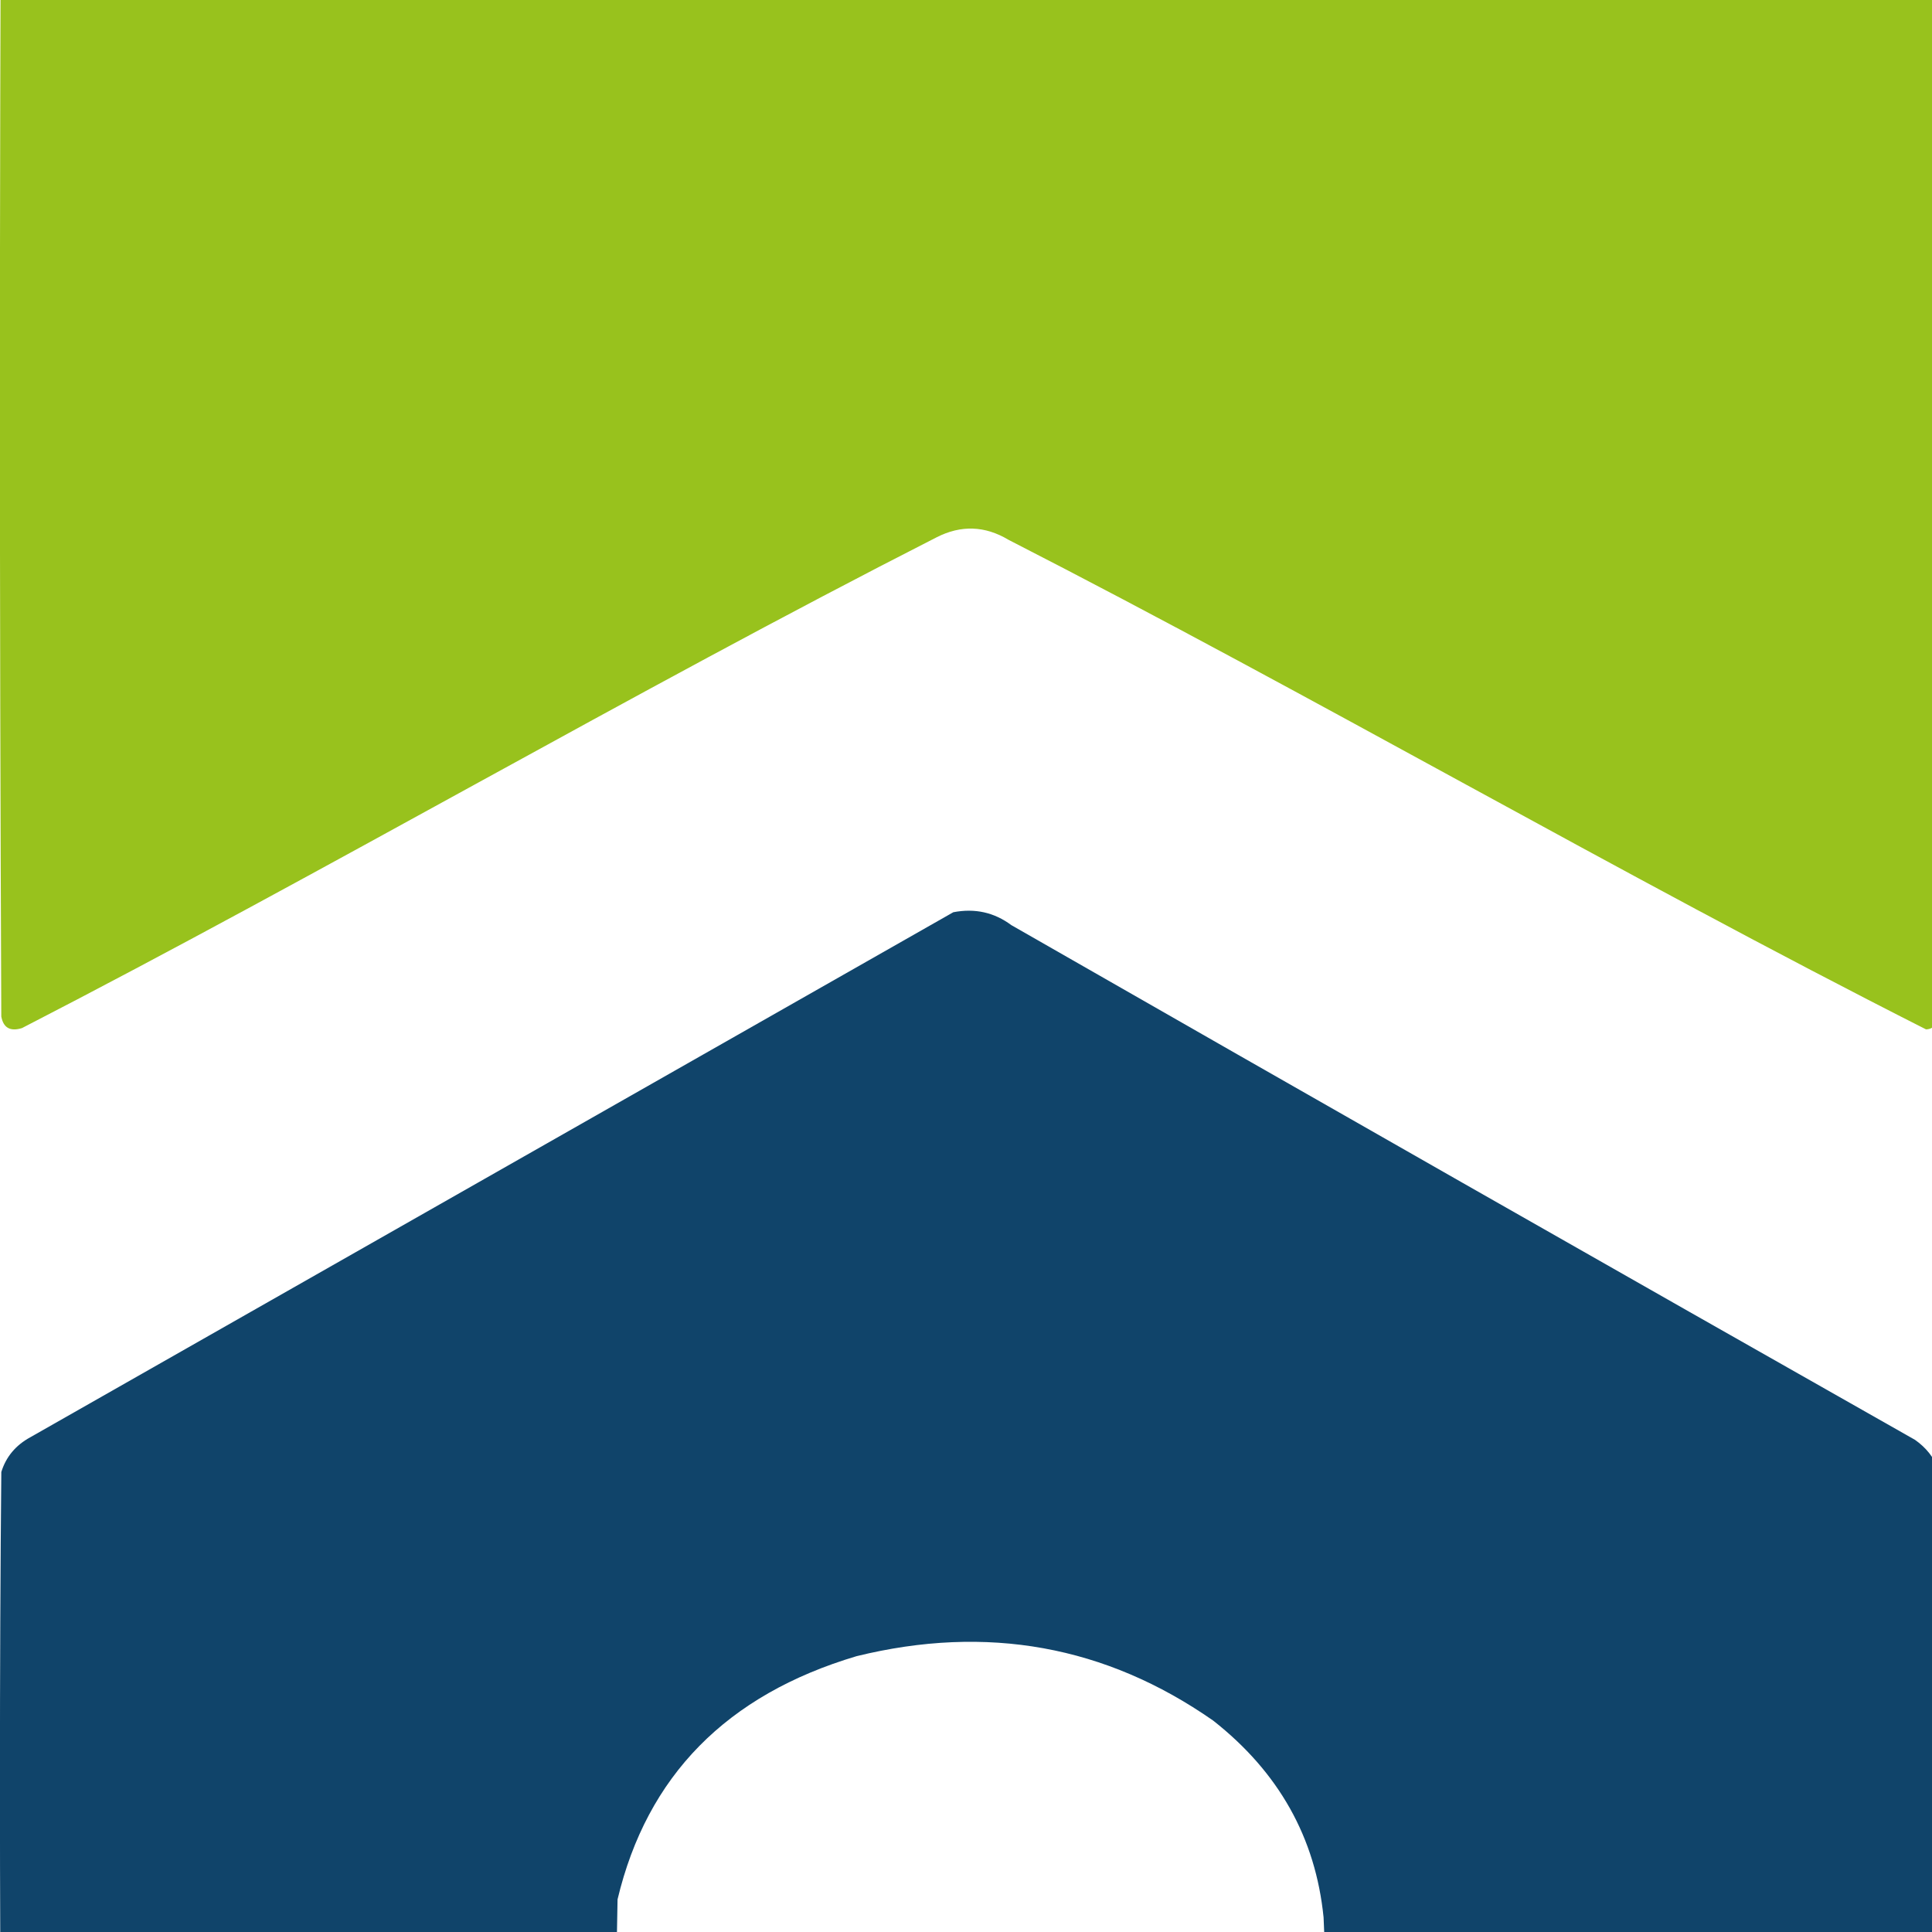
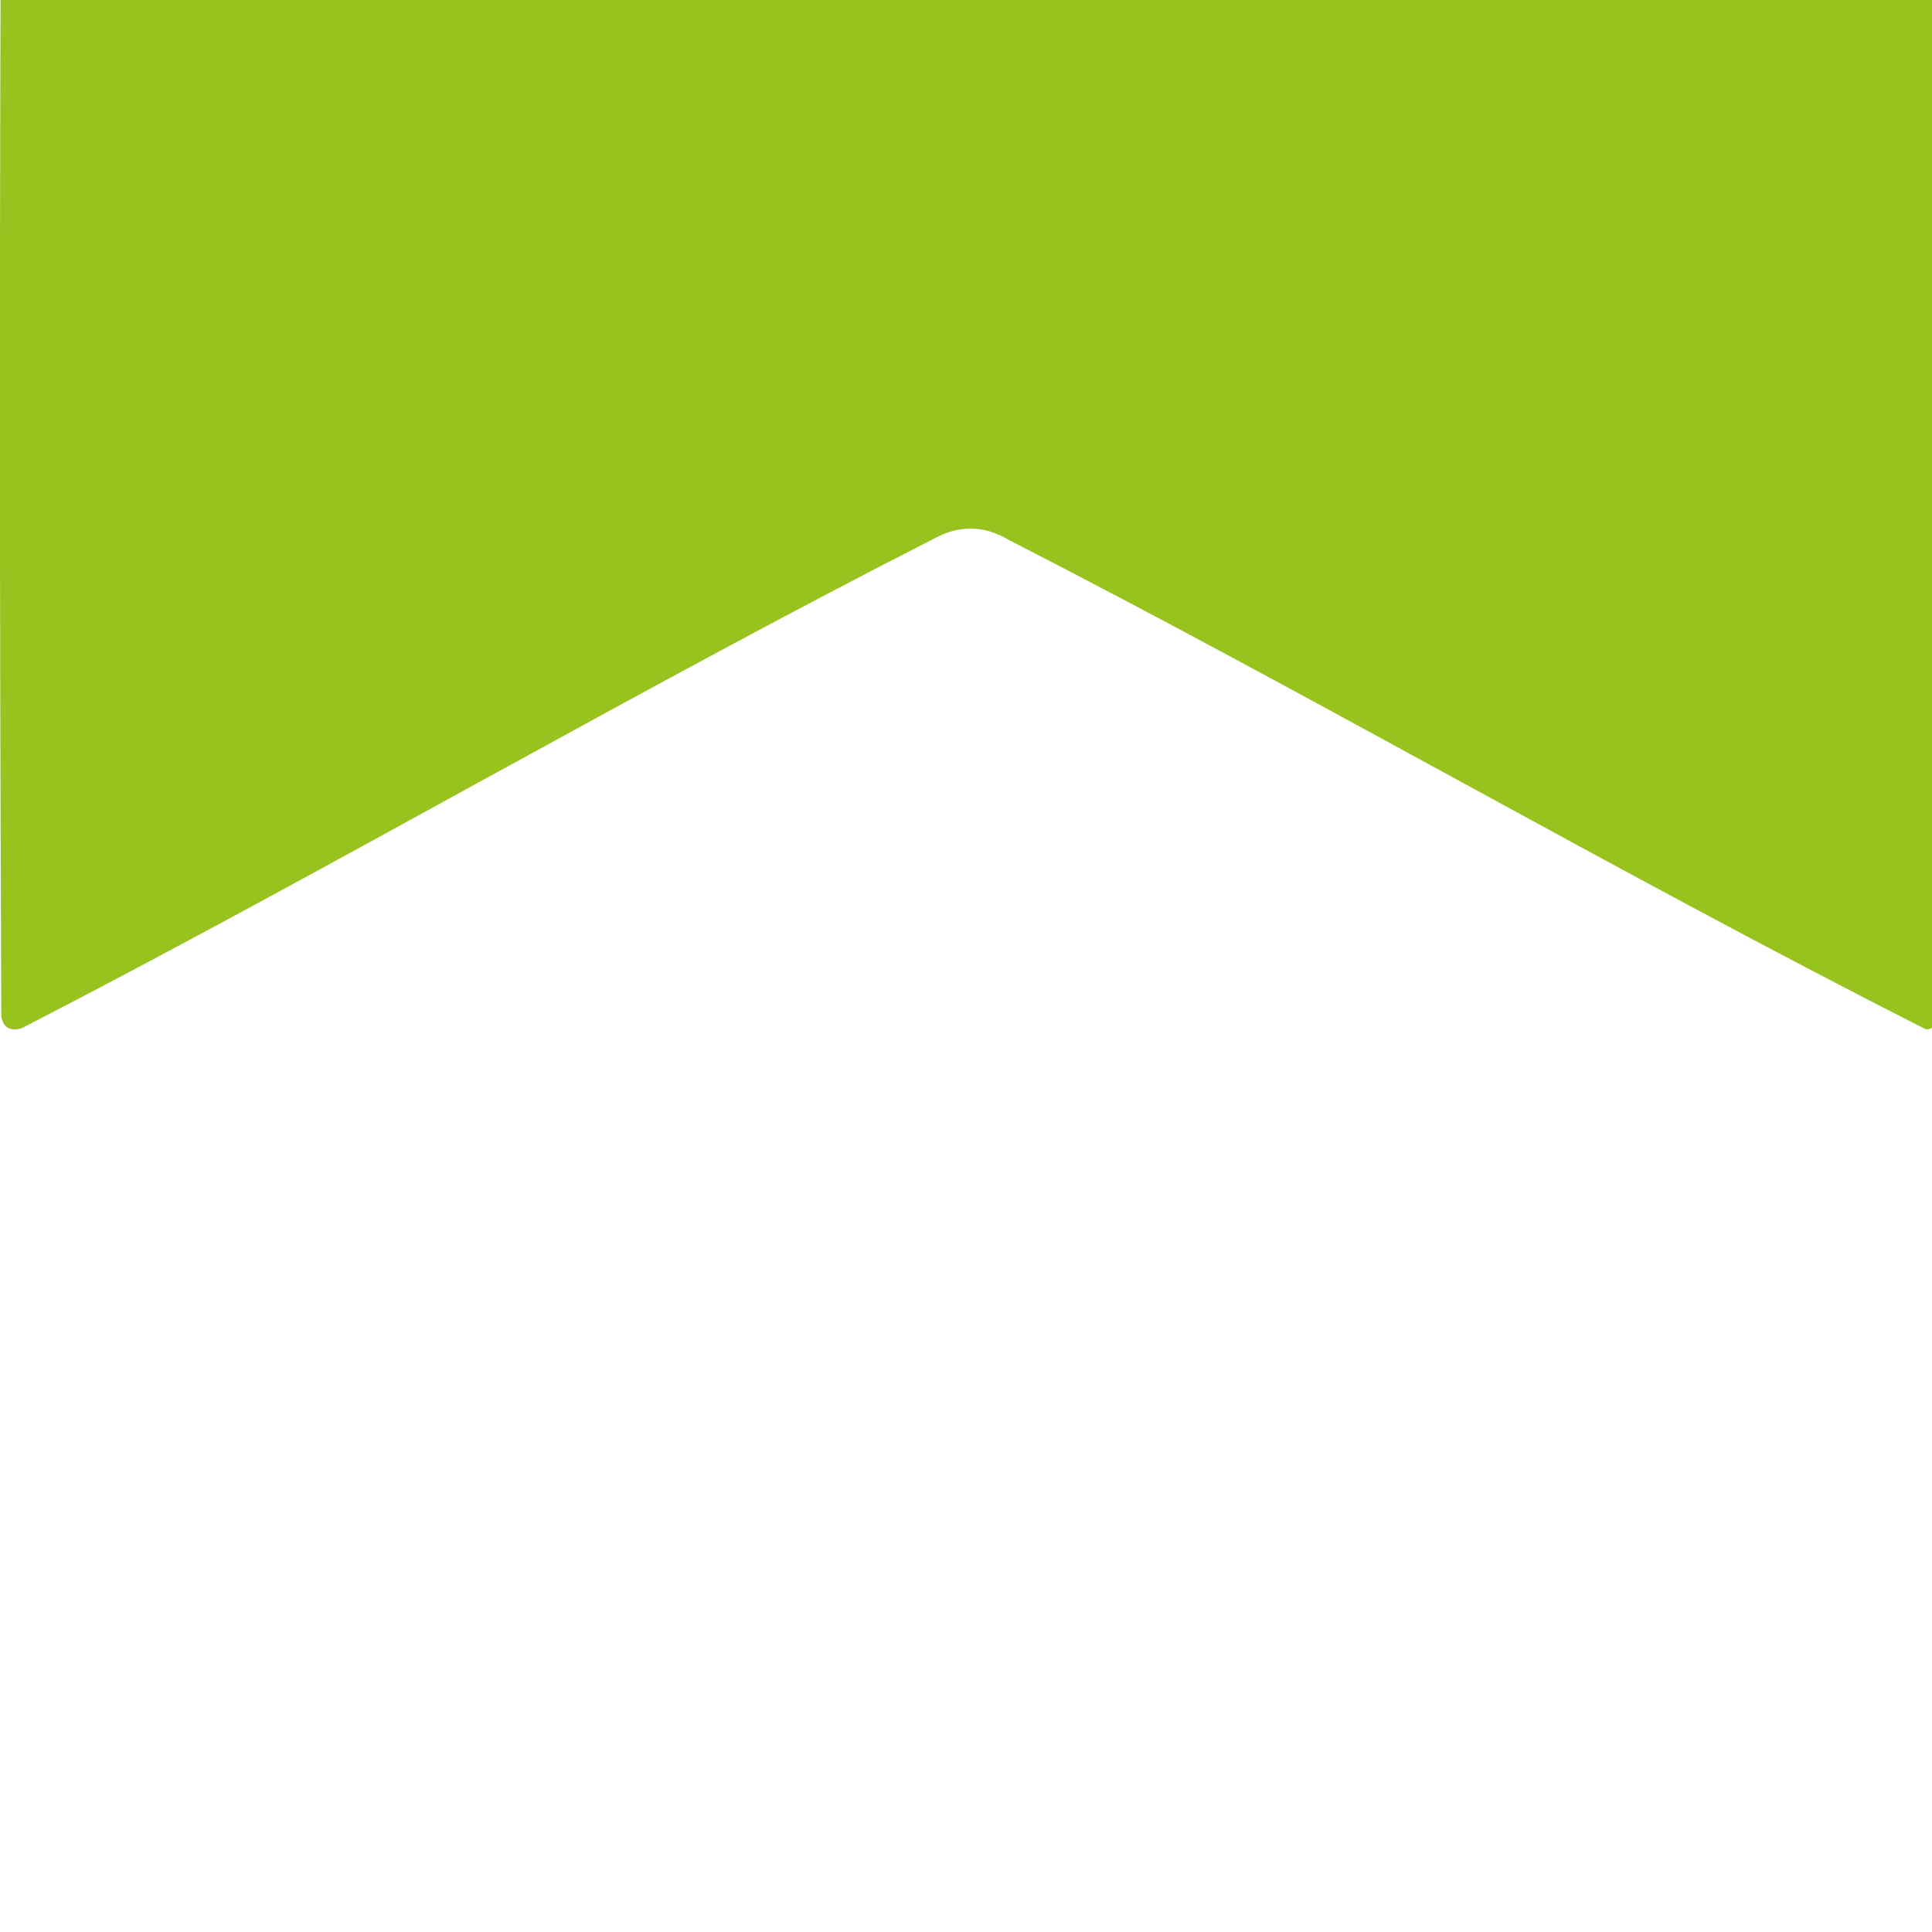
<svg xmlns="http://www.w3.org/2000/svg" xmlns:xlink="http://www.w3.org/1999/xlink" id="Layer_1" x="0px" y="0px" width="160px" height="160px" viewBox="0 0 160 160" xml:space="preserve">
  <g>
    <defs>
      <rect id="SVGID_1_" x="-0.007" width="160.007" height="160" />
    </defs>
    <clipPath id="SVGID_2_">
      <use xlink:href="#SVGID_1_" />
    </clipPath>
    <g clip-path="url(#SVGID_2_)">
      <g>
        <path fill="#98C21D" d="M1.366-19.32c52.713-0.035,105.425,0,158.138,0.107c0.429,0.329,0.773,0.72,1.028,1.172    c0.23,35.681,0.153,67.216-0.228,102.862c-0.185,0.276-0.451,0.42-0.801,0.426c-25.355-12.838-50.683-27.589-75.98-40.541    c-1.949-1.166-3.933-1.238-5.95-0.212C52.287,57.37,27.037,72.156,1.823,85.141c-0.974,0.301-1.544-0.019-1.716-0.959    c-0.152-35.38-0.152-66.629,0-102.009C0.328-18.493,0.748-18.989,1.366-19.32z" />
      </g>
    </g>
    <g clip-path="url(#SVGID_2_)">
-       <path fill="#10446A" d="M109.843,173.923c0.075-5.081,0-10.124-0.23-15.132c-0.661-6.6-3.713-12.035-9.152-16.305   c-8.89-6.202-18.73-7.979-29.523-5.329c-10.76,3.2-17.36,9.915-19.795,20.142c-0.115,5.398-0.153,10.799-0.115,16.196   c-0.242,0.618-0.699,1.081-1.373,1.386c-16.096,0.144-32.192,0.144-48.288,0c-0.66-0.266-1.079-0.728-1.258-1.386   c-0.152-15.13-0.152-36.459,0-51.592c0.389-1.256,1.19-2.215,2.402-2.876c25.479-14.492,50.958-28.985,76.437-43.479   c1.787-0.345,3.387,0.011,4.807,1.067c24.907,14.261,49.851,28.47,74.833,42.624c0.921,0.644,1.568,1.459,1.945,2.452   c0.153,15.202,0.153,36.601,0,51.803c-0.077,0.503-0.344,0.892-0.803,1.175c-16.228,0.353-32.476,0.423-48.742,0.211   C110.492,174.658,110.111,174.337,109.843,173.923z" />
-     </g>
+       </g>
  </g>
</svg>